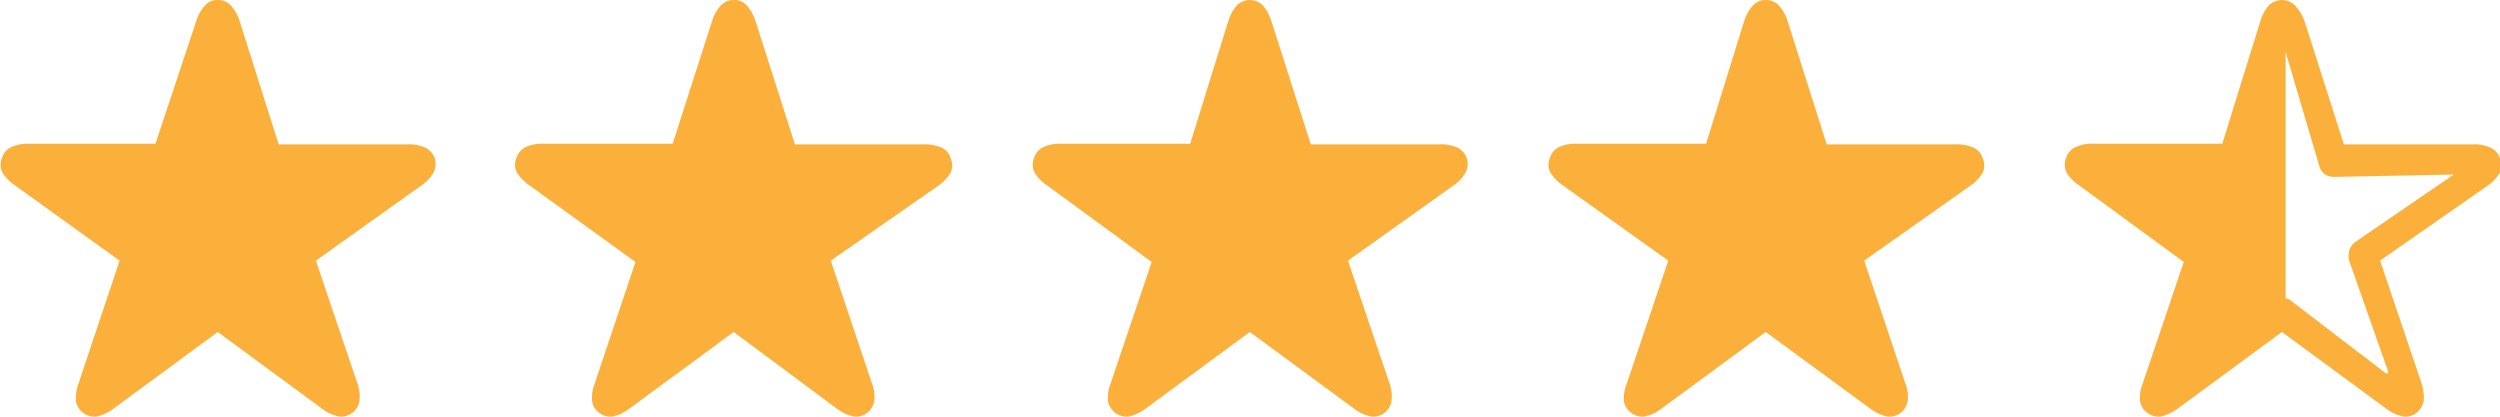
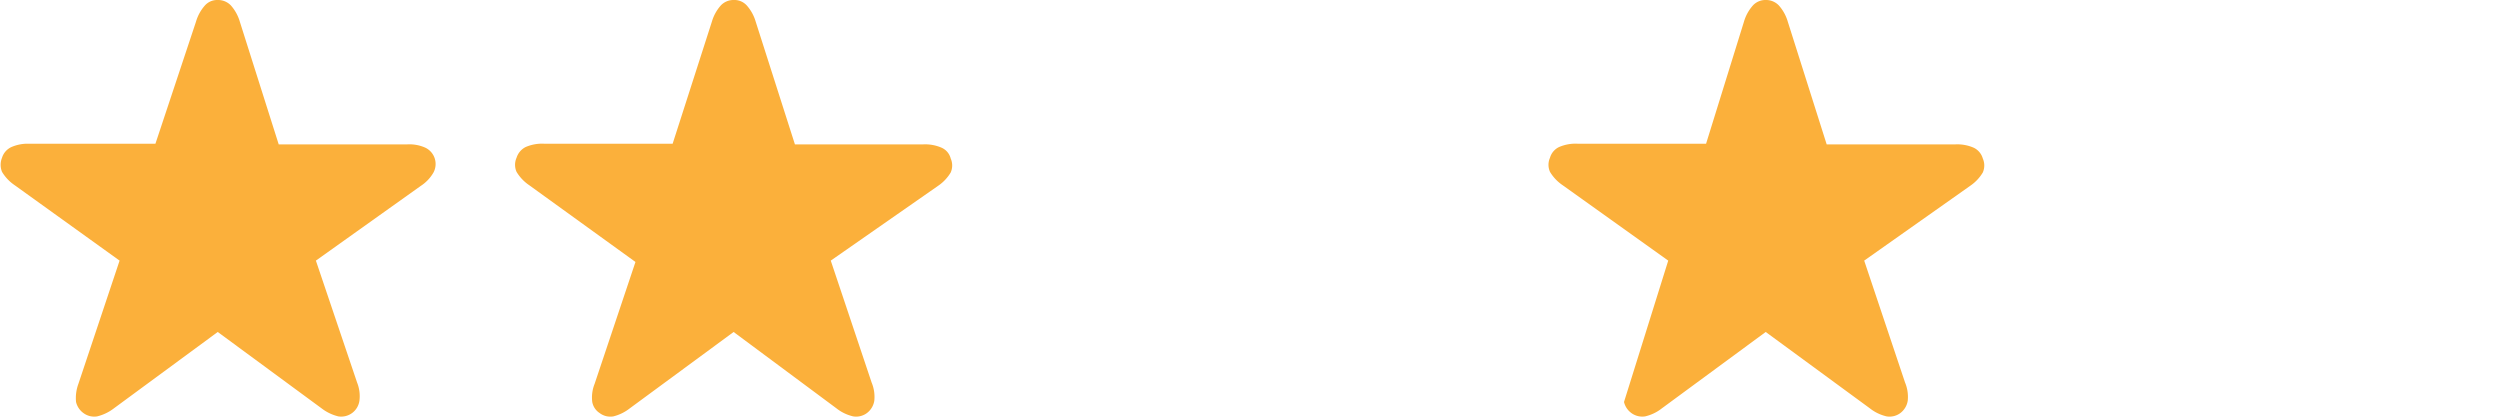
<svg xmlns="http://www.w3.org/2000/svg" viewBox="0 0 74.63 12.44">
  <defs>
    <style>.cls-1{fill:#fbb03b;}</style>
  </defs>
  <g id="Layer_2" data-name="Layer 2">
    <g id="Layer_1-2" data-name="Layer 1">
      <path class="cls-1" d="M3.47,12a1.22,1.22,0,0,1,.07-.54L4.77,7.78,1.64,5.53a1.27,1.27,0,0,1-.38-.4.56.56,0,0,1,0-.42.52.52,0,0,1,.28-.32A1.21,1.21,0,0,1,2,4.29l3.84,0L7.05.65A1.26,1.26,0,0,1,7.32.16.49.49,0,0,1,7.7,0a.53.53,0,0,1,.39.16,1.26,1.26,0,0,1,.27.49L9.52,4.31l3.84,0a1.16,1.16,0,0,1,.54.1.54.54,0,0,1,.24.74,1.17,1.17,0,0,1-.38.4L10.63,7.78l1.23,3.64a1.09,1.09,0,0,1,.07.54.55.55,0,0,1-.63.47,1.33,1.33,0,0,1-.5-.24L7.7,9.91,4.6,12.19a1.33,1.33,0,0,1-.5.24.54.54,0,0,1-.41-.1A.57.57,0,0,1,3.47,12Z" transform="translate(-1.2)" />
      <path class="cls-1" d="M18.88,12a1.09,1.09,0,0,1,.07-.54l1.22-3.64L17,5.53a1.27,1.27,0,0,1-.38-.4.52.52,0,0,1,0-.42.54.54,0,0,1,.27-.32,1.23,1.23,0,0,1,.55-.1l3.84,0L22.45.65a1.26,1.26,0,0,1,.27-.49A.52.52,0,0,1,23.1,0a.5.5,0,0,1,.39.16,1.26,1.26,0,0,1,.27.49l1.17,3.66,3.83,0a1.23,1.23,0,0,1,.55.1.48.48,0,0,1,.27.32.52.52,0,0,1,0,.42,1.27,1.27,0,0,1-.38.4L26,7.78l1.22,3.64a1.11,1.11,0,0,1,.08.54.57.57,0,0,1-.22.37.54.54,0,0,1-.41.1,1.26,1.26,0,0,1-.5-.24L23.1,9.91,20,12.19a1.3,1.3,0,0,1-.49.24.53.53,0,0,1-.41-.1A.5.5,0,0,1,18.88,12Z" transform="translate(-1.2)" />
-       <path class="cls-1" d="M34.28,12a1.09,1.09,0,0,1,.07-.54l1.23-3.64L32.45,5.53a1.27,1.27,0,0,1-.38-.4.56.56,0,0,1,0-.42.52.52,0,0,1,.28-.32,1.21,1.21,0,0,1,.54-.1l3.84,0L37.86.65a1.4,1.4,0,0,1,.26-.49.56.56,0,0,1,.78,0,1.4,1.4,0,0,1,.26.49l1.17,3.66,3.84,0a1.16,1.16,0,0,1,.54.1.54.54,0,0,1,.24.74,1.17,1.17,0,0,1-.38.4L41.44,7.78l1.23,3.64a1.09,1.09,0,0,1,.07.54.53.53,0,0,1-.22.37.54.54,0,0,1-.41.1,1.33,1.33,0,0,1-.5-.24l-3.1-2.28-3.1,2.28a1.33,1.33,0,0,1-.5.24.54.54,0,0,1-.41-.1A.57.57,0,0,1,34.28,12Z" transform="translate(-1.2)" />
-       <path class="cls-1" d="M49.68,12a1.11,1.11,0,0,1,.08-.54L51,7.78,47.85,5.53a1.27,1.27,0,0,1-.38-.4.52.52,0,0,1,0-.42.51.51,0,0,1,.27-.32,1.23,1.23,0,0,1,.55-.1l3.84,0L53.26.65a1.26,1.26,0,0,1,.27-.49A.51.51,0,0,1,53.91,0a.53.53,0,0,1,.39.16,1.26,1.26,0,0,1,.27.49l1.16,3.66,3.84,0a1.23,1.23,0,0,1,.55.1.51.51,0,0,1,.27.32.52.52,0,0,1,0,.42,1.27,1.27,0,0,1-.38.4L56.85,7.78l1.22,3.64a1.11,1.11,0,0,1,.08.54.57.57,0,0,1-.22.37.54.54,0,0,1-.41.1,1.26,1.26,0,0,1-.5-.24L53.91,9.91l-3.1,2.28a1.26,1.26,0,0,1-.5.24.55.55,0,0,1-.41-.1A.57.57,0,0,1,49.68,12Z" transform="translate(-1.2)" />
-       <path class="cls-1" d="M65.09,12a1.09,1.09,0,0,1,.07-.54l1.23-3.64L63.26,5.53a1.17,1.17,0,0,1-.38-.4.56.56,0,0,1,0-.42.52.52,0,0,1,.28-.32,1.18,1.18,0,0,1,.54-.1l3.84,0L68.67.65a1.25,1.25,0,0,1,.26-.49.56.56,0,0,1,.78,0A1.4,1.4,0,0,1,70,.65l1.17,3.66,3.84,0a1.18,1.18,0,0,1,.54.1.52.52,0,0,1,.28.32.56.56,0,0,1,0,.42,1.27,1.27,0,0,1-.38.4L72.25,7.78l1.23,3.64a1.22,1.22,0,0,1,.07.54.57.57,0,0,1-.22.37.54.54,0,0,1-.41.1,1.33,1.33,0,0,1-.5-.24l-3.1-2.28-3.1,2.28a1.33,1.33,0,0,1-.5.24.54.54,0,0,1-.41-.1A.53.53,0,0,1,65.09,12Zm4.53-3,2.81,2.15s0,0,.06,0v-.06L71.32,7.76a.52.52,0,0,1,0-.21.3.3,0,0,1,.06-.18.45.45,0,0,1,.15-.16l2.92-2s0,0,0,0a.06.06,0,0,0,0,0l-3.55.07a.48.48,0,0,1-.3-.08.46.46,0,0,1-.17-.26l-1-3.39s0-.05,0-.05V8.9A.42.42,0,0,1,69.62,9Z" transform="translate(-1.2)" />
+       <path class="cls-1" d="M49.68,12L51,7.78,47.85,5.53a1.27,1.27,0,0,1-.38-.4.52.52,0,0,1,0-.42.51.51,0,0,1,.27-.32,1.23,1.23,0,0,1,.55-.1l3.84,0L53.26.65a1.26,1.26,0,0,1,.27-.49A.51.51,0,0,1,53.91,0a.53.53,0,0,1,.39.16,1.26,1.26,0,0,1,.27.49l1.16,3.66,3.84,0a1.23,1.23,0,0,1,.55.1.51.51,0,0,1,.27.32.52.52,0,0,1,0,.42,1.27,1.27,0,0,1-.38.4L56.85,7.78l1.22,3.64a1.11,1.11,0,0,1,.08.54.57.57,0,0,1-.22.37.54.54,0,0,1-.41.1,1.26,1.26,0,0,1-.5-.24L53.91,9.91l-3.1,2.28a1.26,1.26,0,0,1-.5.24.55.55,0,0,1-.41-.1A.57.57,0,0,1,49.68,12Z" transform="translate(-1.2)" />
    </g>
  </g>
</svg>